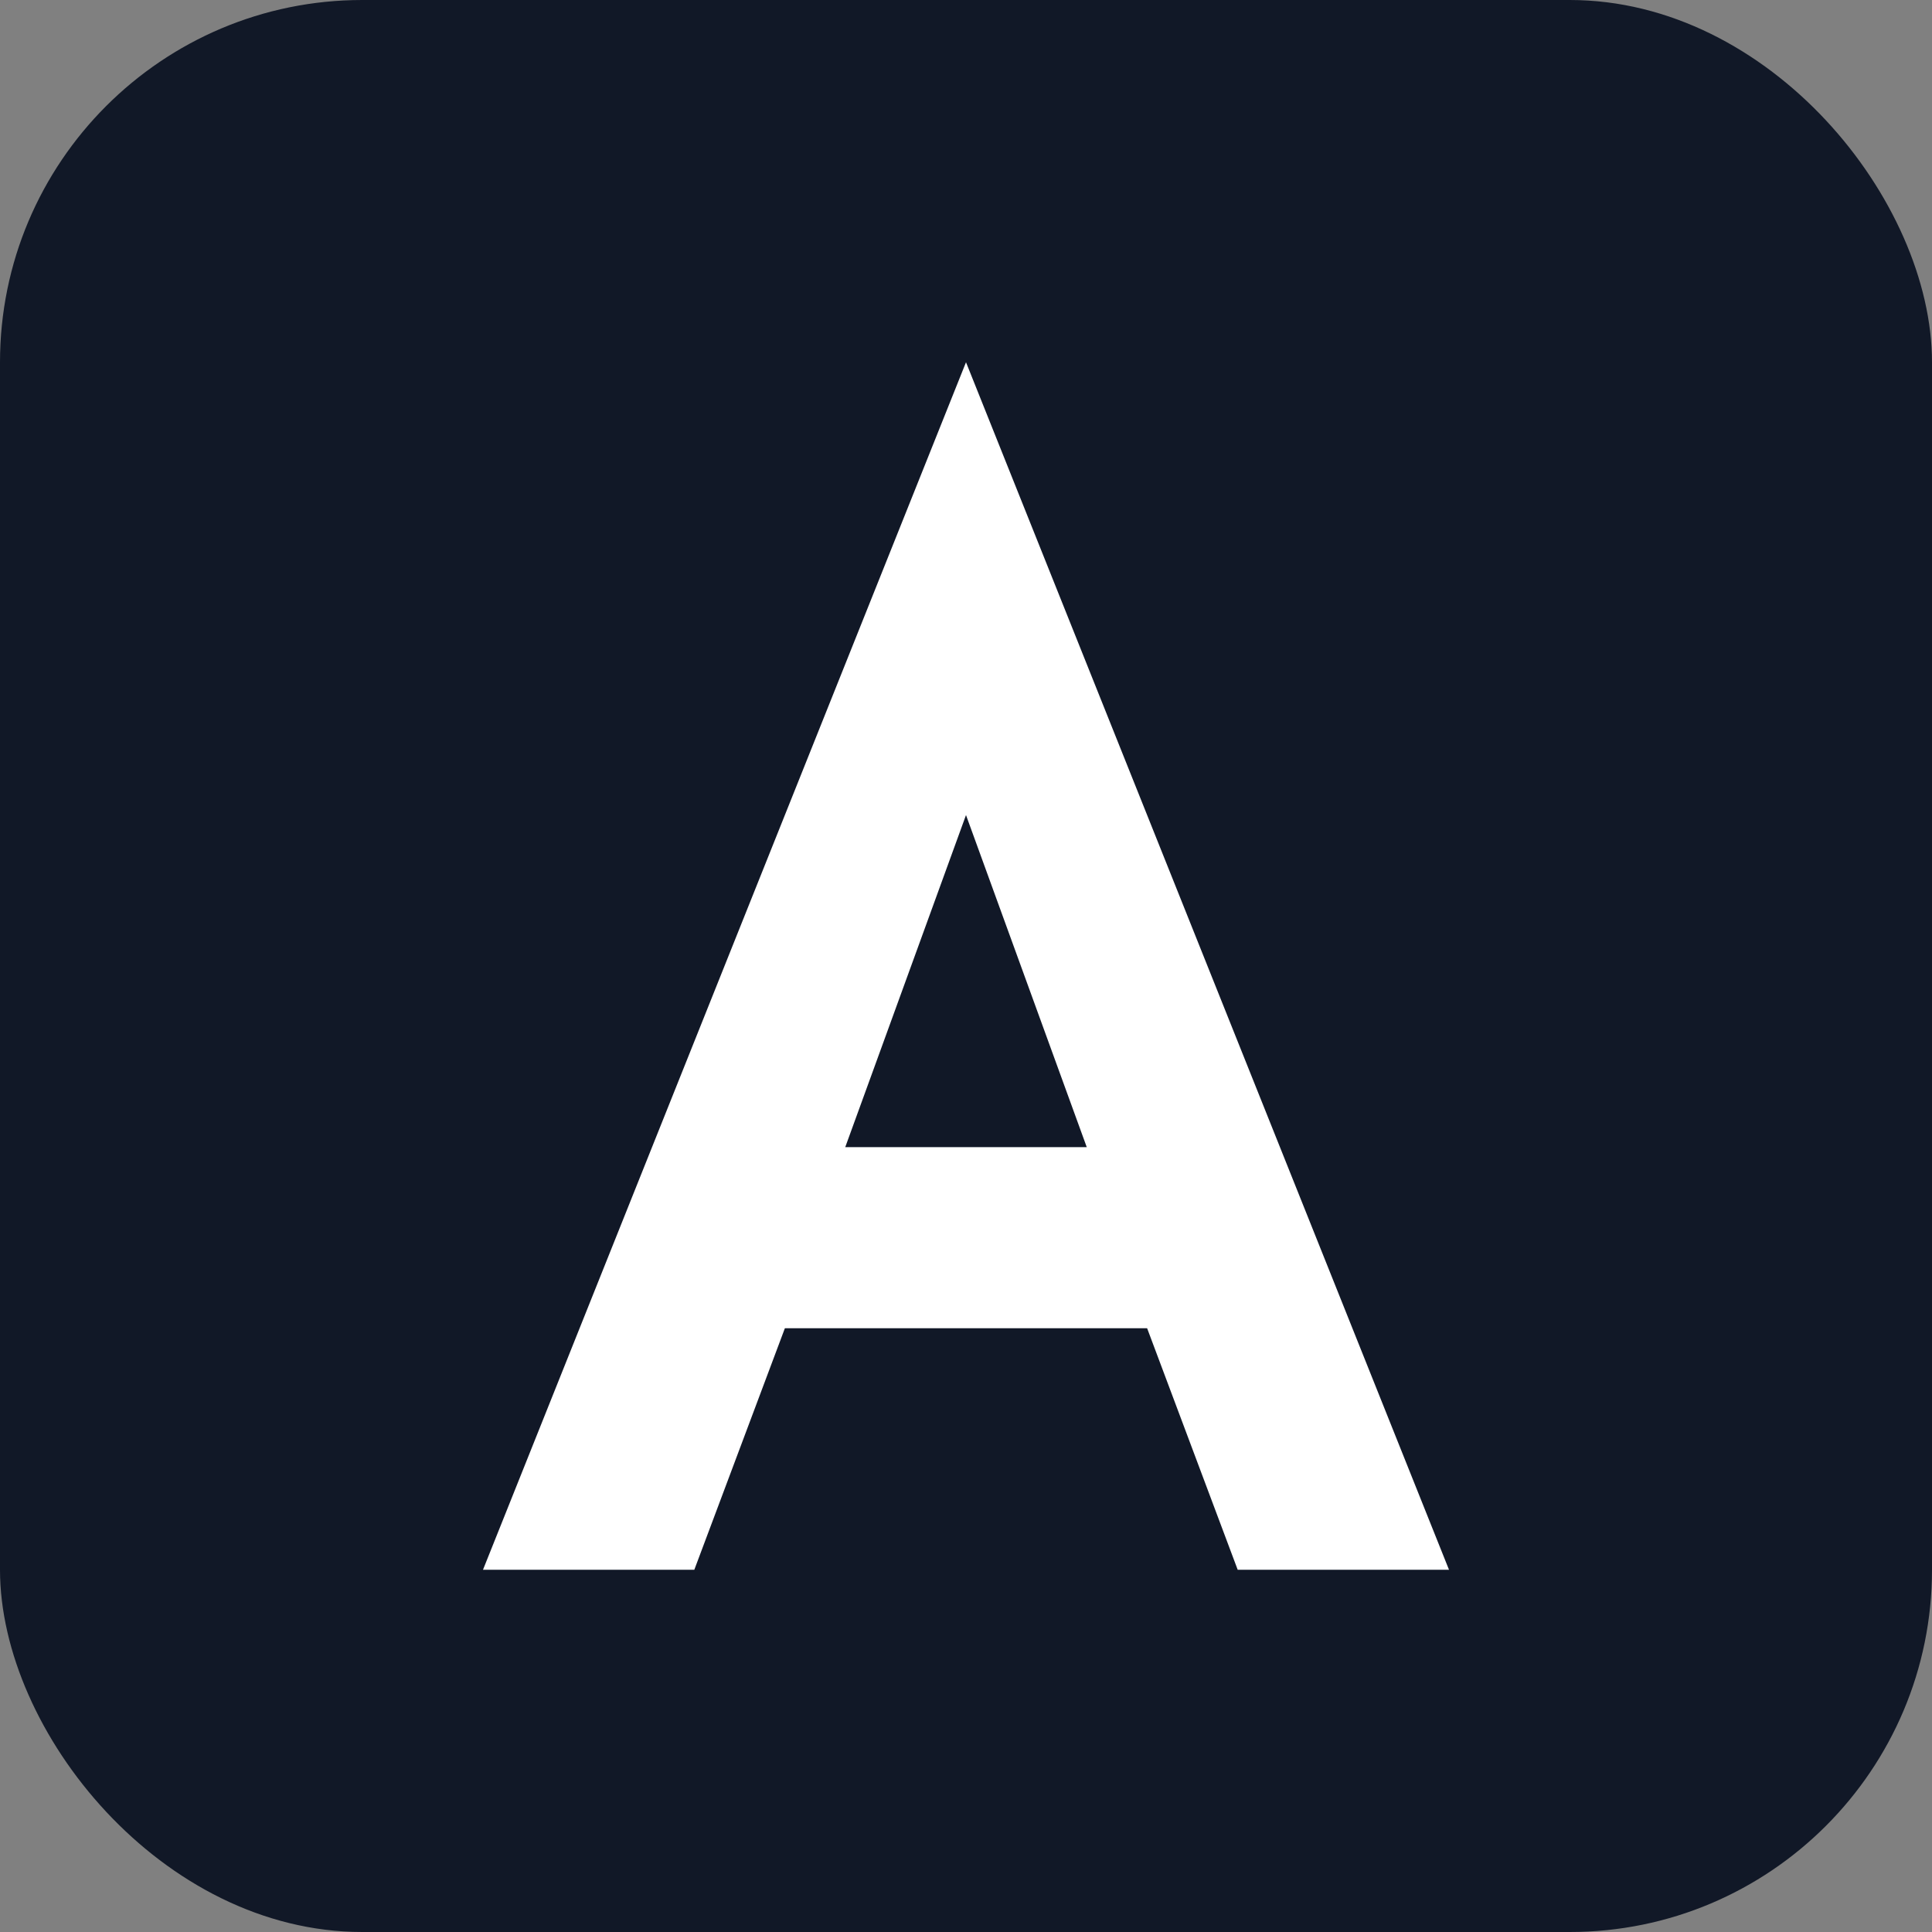
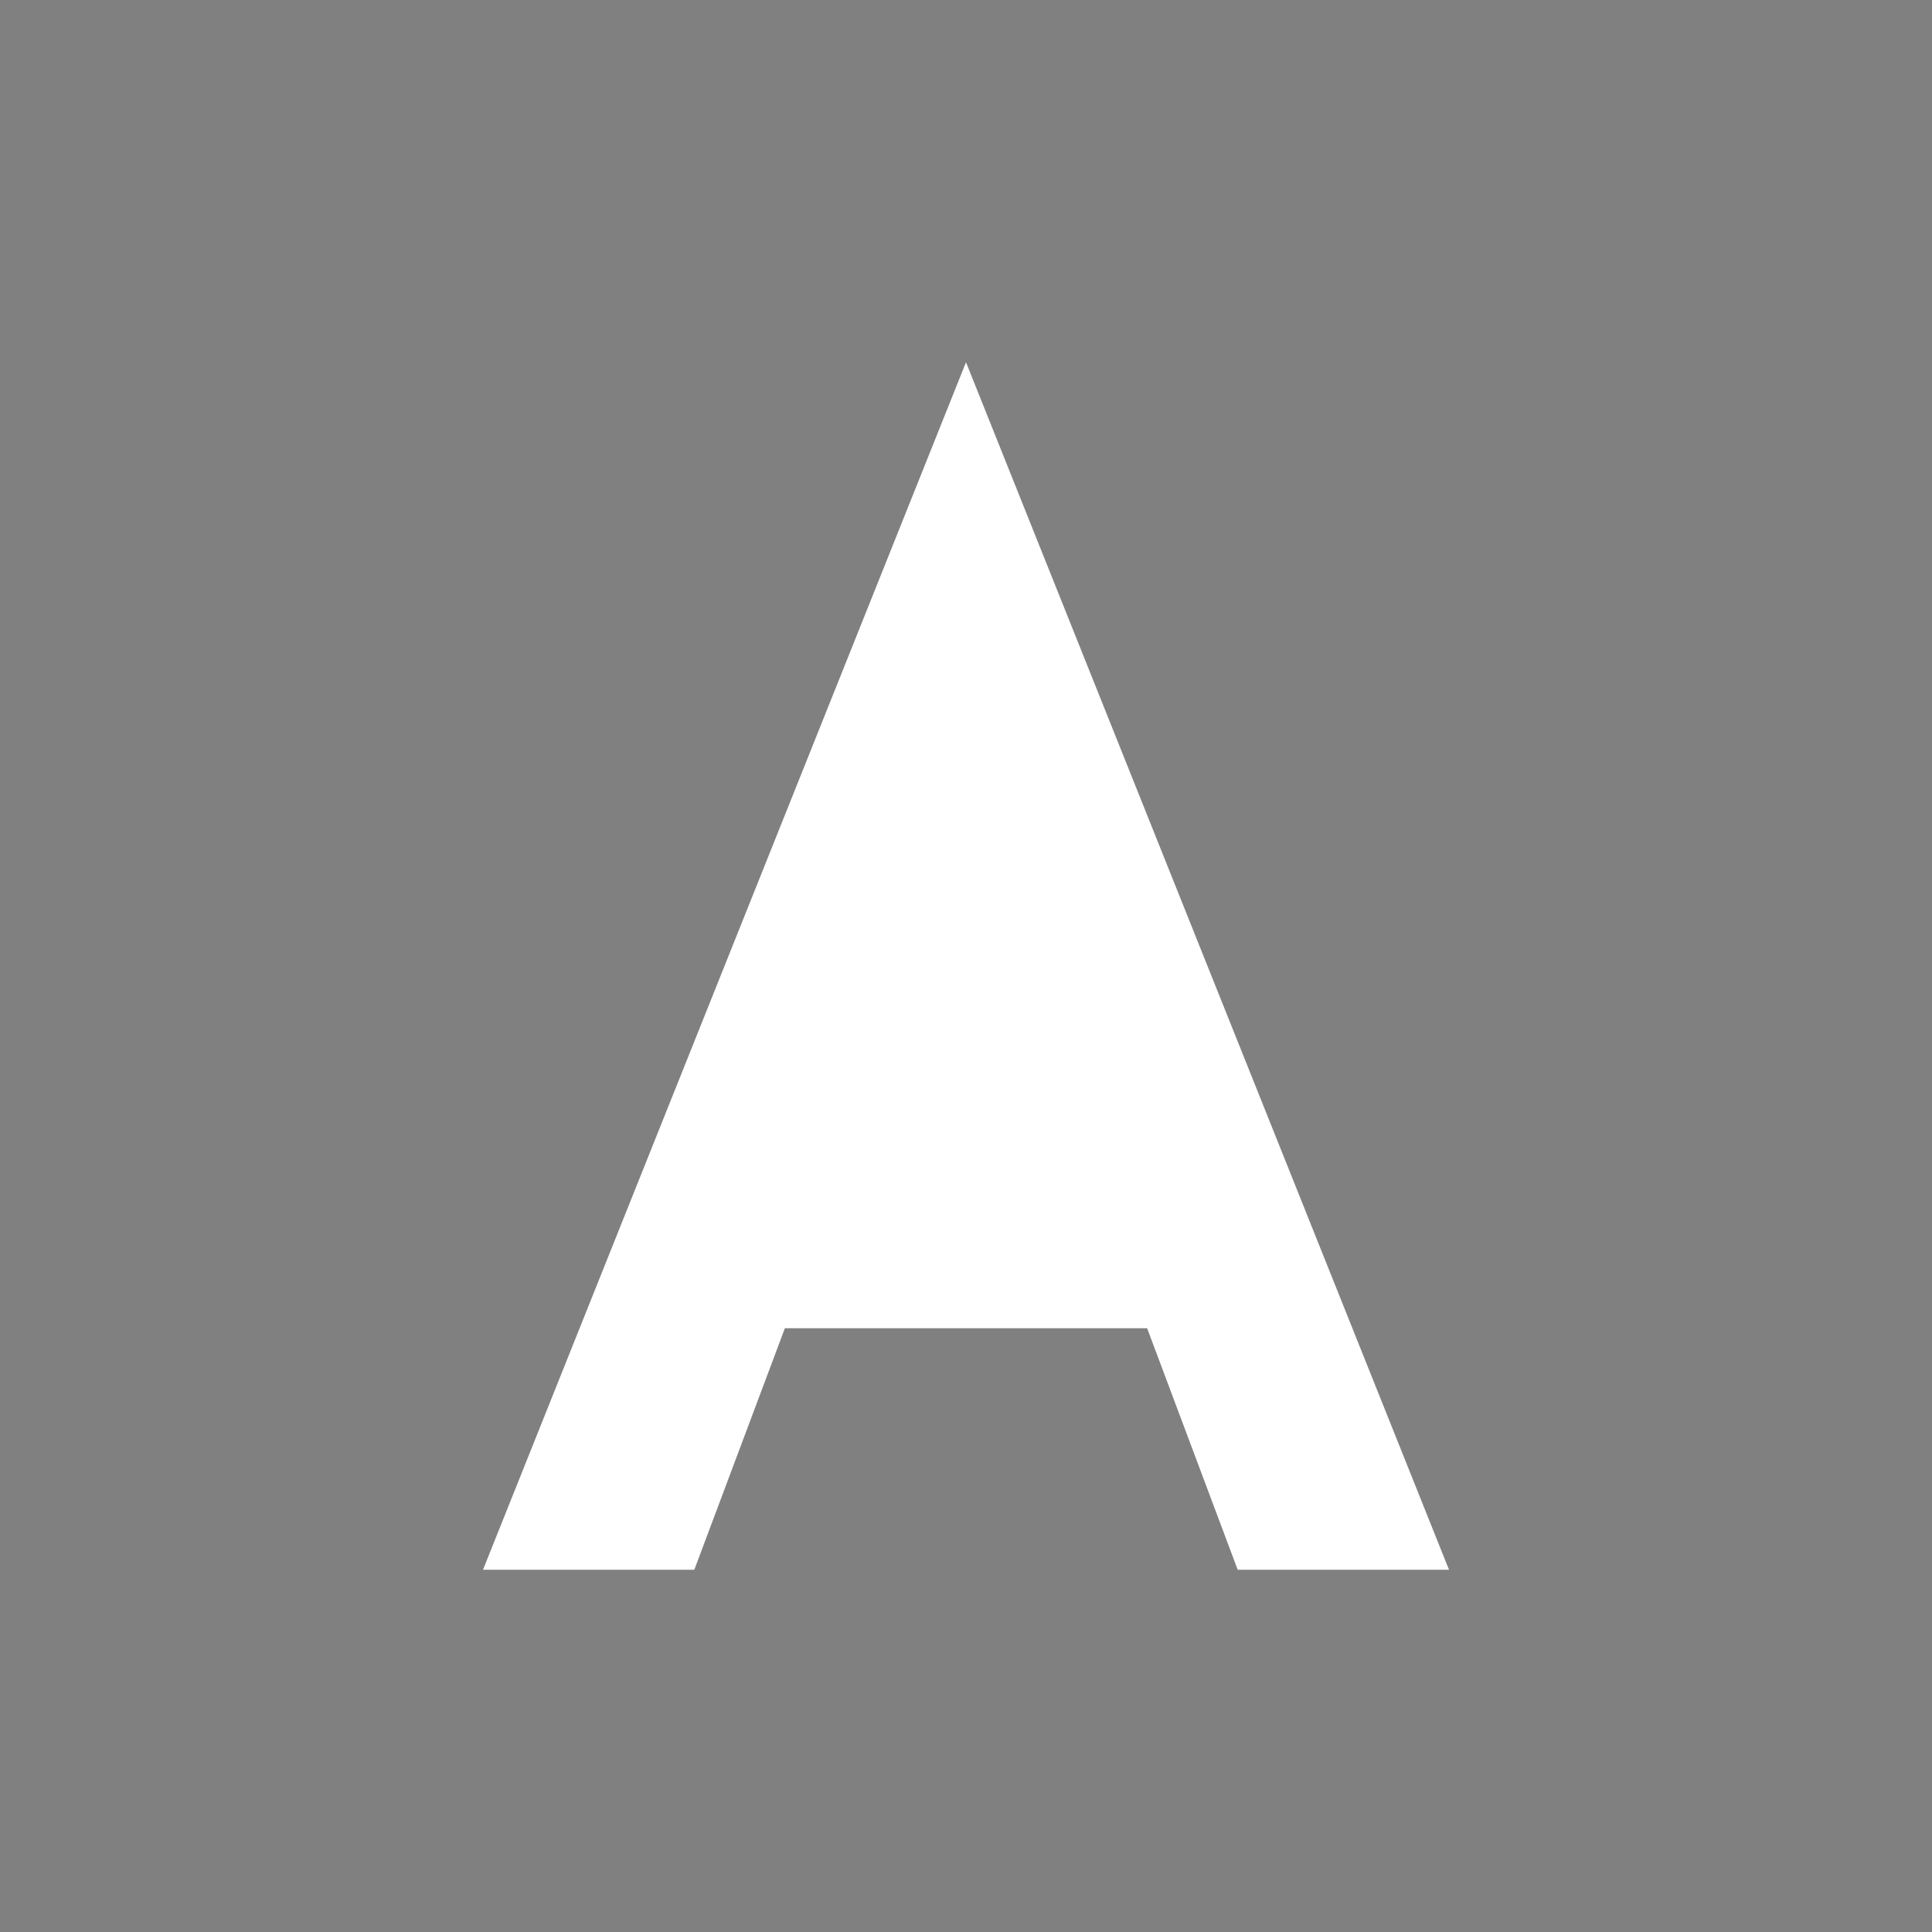
<svg xmlns="http://www.w3.org/2000/svg" viewBox="0 0 32 32">
  <rect x="0" y="0" width="32" height="32" fill="#808080" stroke="none" />
-   <rect width="32" height="32" rx="6" fill="#111827" />
-   <path d="M16 6L8 26h3.5l1.5-4h6l1.5 4H24L16 6zm-2 13l2-5.5 2 5.5h-4z" fill="#fff" />
+   <path d="M16 6L8 26h3.5l1.5-4h6l1.5 4H24L16 6zm-2 13h-4z" fill="#fff" />
</svg>